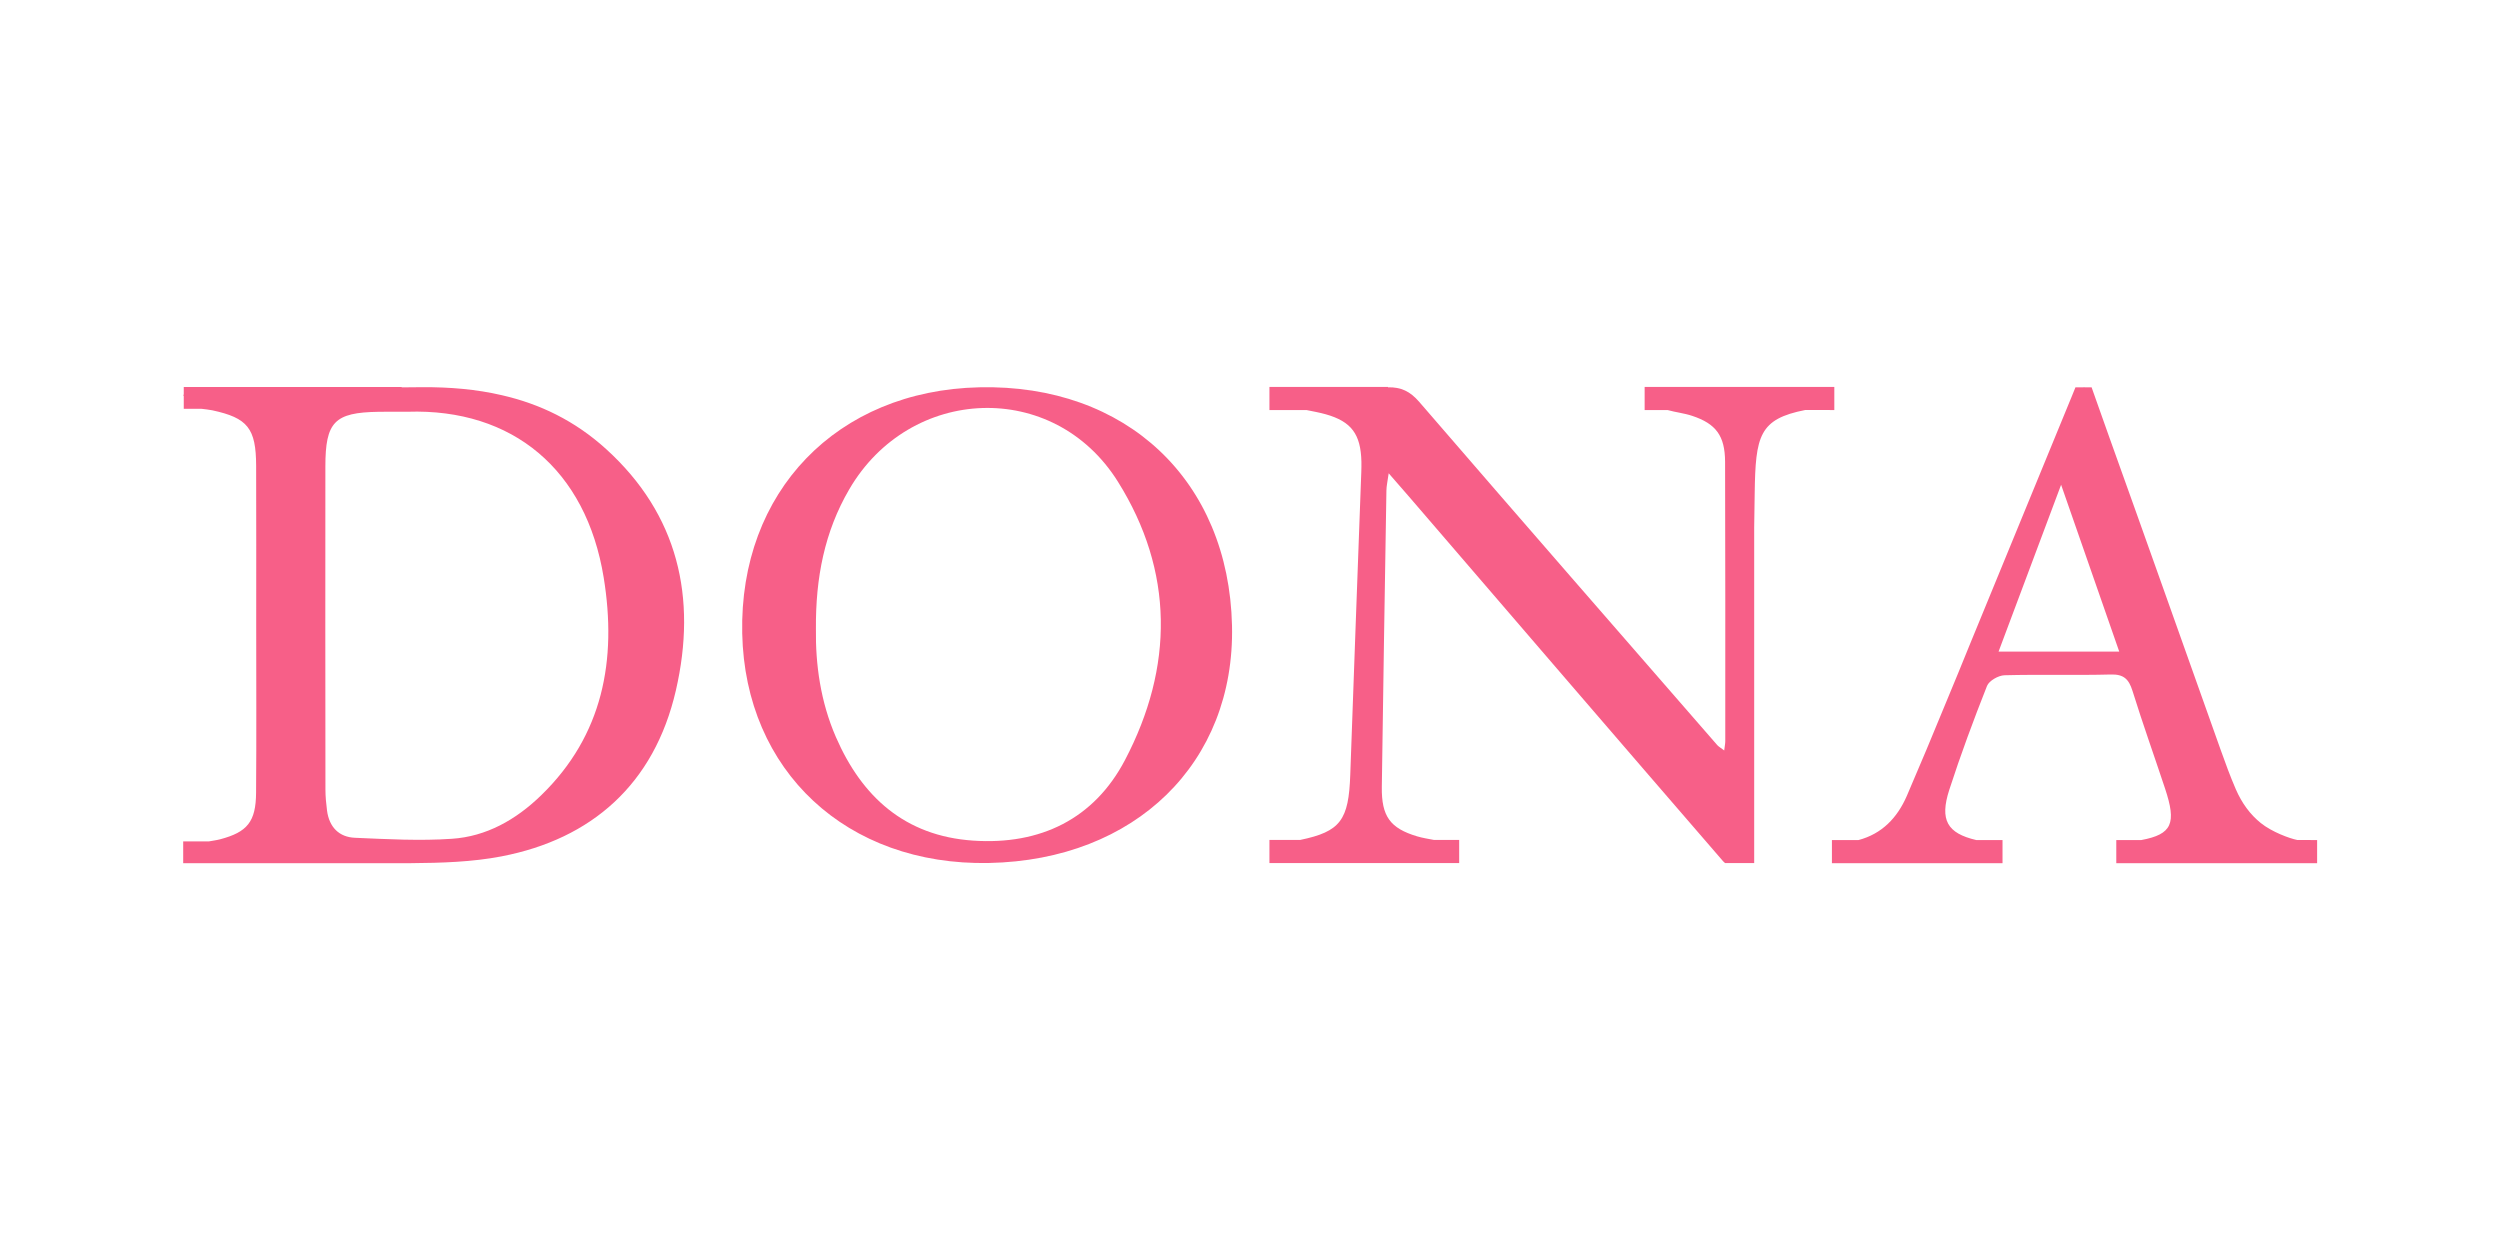
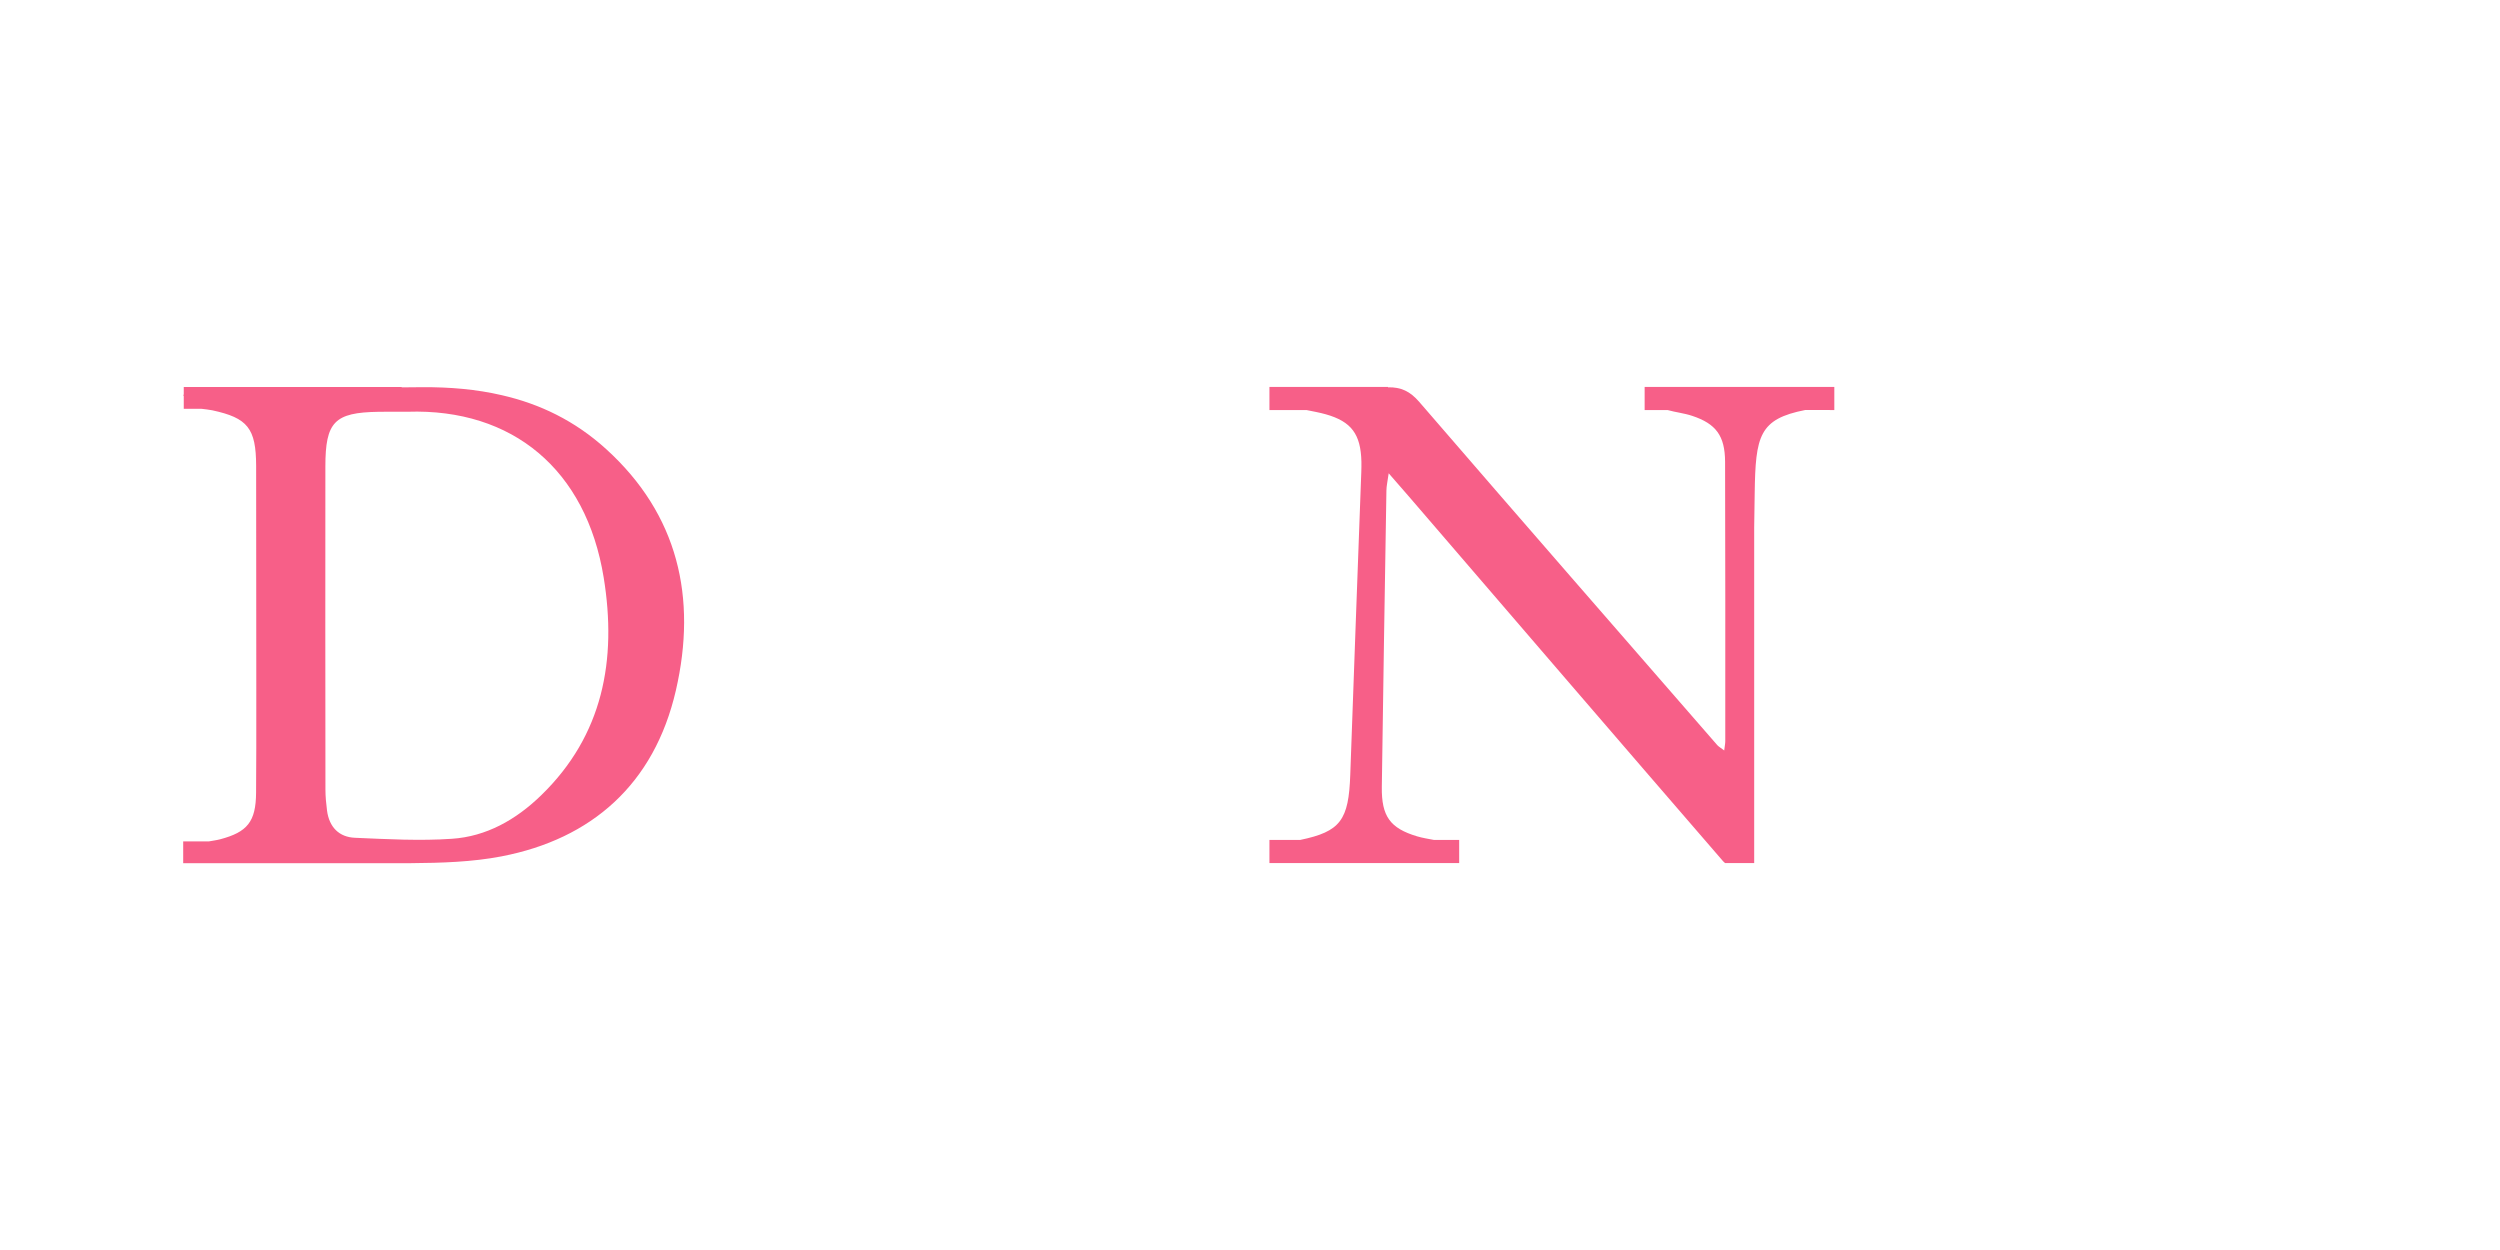
<svg xmlns="http://www.w3.org/2000/svg" viewBox="1801.575 2400.785 396.85 198.43" width="396.85" height="198.43">
-   <path fill="#f75f88" stroke="none" fill-opacity="1" stroke-width="1" stroke-opacity="1" color="rgb(51, 51, 51)" font-family="&quot;Helvetica Neue&quot;, Helvetica, Arial, sans-serif" font-size="14px" class="cls-1" id="tSvgcf7f49225f" d="M 1897.785 2472.065 C 1892.805 2467.545 1887.235 2464.895 1881.265 2463.525 C 1877.205 2462.575 1872.965 2462.225 1868.615 2462.245 C 1867.525 2462.245 1866.425 2462.265 1865.335 2462.275 C 1865.335 2462.255 1865.335 2462.235 1865.335 2462.215 C 1854.655 2462.215 1843.975 2462.215 1833.295 2462.215 C 1833.295 2462.215 1833.275 2462.215 1833.265 2462.215 C 1832.425 2462.215 1831.585 2462.215 1830.745 2462.215 C 1830.745 2462.215 1830.745 2462.215 1830.745 2462.215 C 1830.745 2462.618 1830.745 2463.022 1830.745 2463.425 C 1830.745 2463.425 1830.675 2463.475 1830.645 2463.495 C 1830.675 2463.535 1830.705 2463.585 1830.745 2463.625 C 1830.745 2464.308 1830.745 2464.992 1830.745 2465.675 C 1830.745 2465.675 1830.745 2465.675 1830.745 2465.675 C 1830.745 2465.675 1833.525 2465.675 1833.525 2465.675 C 1834.105 2465.755 1834.695 2465.795 1835.265 2465.915 C 1840.895 2467.125 1842.215 2468.775 1842.235 2474.725 C 1842.265 2483.175 1842.245 2491.625 1842.245 2500.075 C 1842.245 2508.525 1842.295 2517.775 1842.225 2526.625 C 1842.195 2531.225 1840.835 2532.875 1836.515 2534.015 C 1835.945 2534.165 1835.345 2534.235 1834.755 2534.345 C 1833.388 2534.345 1832.022 2534.345 1830.655 2534.345 C 1830.655 2535.498 1830.655 2536.652 1830.655 2537.805 C 1842.708 2537.805 1854.762 2537.805 1866.815 2537.805 C 1871.655 2537.765 1876.495 2537.625 1881.195 2536.725 C 1881.205 2536.725 1881.225 2536.715 1881.235 2536.715 C 1895.445 2533.965 1905.425 2525.315 1908.865 2510.375C 1912.255 2495.645 1909.215 2482.435 1897.785 2472.065Z M 1887.485 2527.025 C 1883.475 2530.925 1878.765 2533.575 1873.295 2533.935 C 1868.195 2534.285 1863.035 2533.995 1857.925 2533.775 C 1855.425 2533.675 1853.825 2532.105 1853.485 2529.435 C 1853.345 2528.335 1853.235 2527.225 1853.235 2526.135 C 1853.215 2509.045 1853.205 2491.935 1853.225 2474.845 C 1853.225 2467.745 1854.675 2466.265 1861.635 2466.155 C 1863.185 2466.125 1864.735 2466.145 1866.285 2466.145 C 1882.945 2465.605 1894.625 2475.335 1897.405 2492.465C 1899.535 2505.555 1897.285 2517.515 1887.485 2527.025Z" />
-   <path fill="#f75f88" stroke="none" fill-opacity="1" stroke-width="1" stroke-opacity="1" color="rgb(51, 51, 51)" font-family="&quot;Helvetica Neue&quot;, Helvetica, Arial, sans-serif" font-size="14px" class="cls-1" id="tSvga35b59f4d1" d="M 1957.035 2462.265 C 1934.425 2462.765 1918.925 2478.845 1919.395 2501.315 C 1919.845 2523.185 1935.995 2538.225 1958.555 2537.775 C 1981.815 2537.315 1997.635 2521.875 1997.145 2500.095C 1996.625 2477.065 1980.385 2461.735 1957.035 2462.265Z M 1980.155 2521.435 C 1975.255 2530.775 1966.735 2534.945 1956.065 2534.225 C 1945.205 2533.495 1938.385 2527.255 1934.265 2517.785 C 1931.825 2512.175 1931.015 2506.245 1931.095 2500.605 C 1931.035 2492.515 1932.455 2485.205 1936.375 2478.475 C 1946.025 2461.915 1968.855 2460.995 1979.025 2477.235C 1987.945 2491.475 1987.905 2506.665 1980.155 2521.435Z" />
-   <path fill="#f75f88" stroke="none" fill-opacity="1" stroke-width="1" stroke-opacity="1" color="rgb(51, 51, 51)" font-family="&quot;Helvetica Neue&quot;, Helvetica, Arial, sans-serif" font-size="14px" class="cls-1" id="tSvg127a5661b72" d="M 2166.245 2534.125 C 2165.025 2533.885 2162.205 2532.845 2160.455 2531.435 C 2158.775 2530.085 2157.455 2528.295 2156.485 2526.065 C 2155.595 2524.015 2154.825 2521.895 2154.075 2519.795 C 2148.165 2503.205 2142.295 2486.595 2136.345 2470.025 C 2135.645 2468.052 2134.945 2466.078 2134.245 2464.105 C 2134.028 2463.492 2133.812 2462.878 2133.595 2462.265 C 2133.208 2462.265 2132.822 2462.265 2132.435 2462.265 C 2132.435 2462.265 2132.405 2462.235 2132.395 2462.215 C 2132.375 2462.235 2132.365 2462.245 2132.345 2462.265 C 2131.908 2462.265 2131.472 2462.265 2131.035 2462.265 C 2130.798 2462.848 2130.562 2463.432 2130.325 2464.015 C 2130.305 2464.062 2130.285 2464.108 2130.265 2464.155 C 2125.302 2476.235 2120.338 2488.315 2115.375 2500.395 C 2115.048 2501.188 2114.722 2501.982 2114.395 2502.775 C 2113.095 2505.975 2111.785 2509.195 2110.445 2512.395 C 2108.425 2517.325 2106.375 2522.235 2104.265 2527.125 C 2102.745 2530.625 2100.295 2533.155 2096.595 2534.135 C 2096.595 2534.135 2096.595 2534.135 2096.595 2534.135 C 2095.188 2534.135 2093.782 2534.135 2092.375 2534.135 C 2092.375 2535.358 2092.375 2536.582 2092.375 2537.805 C 2101.402 2537.805 2110.428 2537.805 2119.455 2537.805 C 2119.455 2536.582 2119.455 2535.358 2119.455 2534.135 C 2118.065 2534.135 2116.675 2534.135 2115.285 2534.135 C 2115.285 2534.135 2115.285 2534.135 2115.285 2534.135 C 2110.685 2533.055 2109.445 2530.975 2111.005 2526.155 C 2112.805 2520.595 2114.845 2515.105 2116.995 2509.665 C 2117.325 2508.845 2118.795 2508.005 2119.765 2507.975 C 2125.385 2507.825 2131.015 2508.005 2136.625 2507.855 C 2138.685 2507.795 2139.495 2508.575 2140.085 2510.445 C 2141.705 2515.655 2143.545 2520.795 2145.265 2525.985 C 2147.085 2531.465 2146.405 2533.215 2141.485 2534.135 C 2140.162 2534.135 2138.838 2534.135 2137.515 2534.135 C 2137.515 2535.358 2137.515 2536.582 2137.515 2537.805 C 2148.142 2537.805 2158.768 2537.805 2169.395 2537.805 C 2169.395 2536.582 2169.395 2535.358 2169.395 2534.135C 2168.355 2534.135 2167.315 2534.135 2166.245 2534.125Z M 2118.825 2504.225 C 2122.095 2495.495 2125.265 2487.065 2128.755 2477.735 C 2131.975 2486.985 2134.905 2495.385 2137.985 2504.225 C 2131.595 2504.225 2125.205 2504.225 2118.815 2504.225C 2118.818 2504.225 2118.822 2504.225 2118.825 2504.225Z" />
+   <path fill="#f75f88" stroke="none" fill-opacity="1" stroke-width="1" stroke-opacity="1" color="rgb(51, 51, 51)" font-family="&quot;Helvetica Neue&quot;, Helvetica, Arial, sans-serif" font-size="14px" class="cls-1" id="tSvgcf7f49225f" d="M 1897.785 2472.065 C 1892.805 2467.545 1887.235 2464.895 1881.265 2463.525 C 1877.205 2462.575 1872.965 2462.225 1868.615 2462.245 C 1867.525 2462.245 1866.425 2462.265 1865.335 2462.275 C 1865.335 2462.255 1865.335 2462.235 1865.335 2462.215 C 1854.655 2462.215 1843.975 2462.215 1833.295 2462.215 C 1833.295 2462.215 1833.275 2462.215 1833.265 2462.215 C 1832.425 2462.215 1831.585 2462.215 1830.745 2462.215 C 1830.745 2462.215 1830.745 2462.215 1830.745 2462.215 C 1830.745 2462.618 1830.745 2463.022 1830.745 2463.425 C 1830.745 2463.425 1830.675 2463.475 1830.645 2463.495 C 1830.675 2463.535 1830.705 2463.585 1830.745 2463.625 C 1830.745 2464.308 1830.745 2464.992 1830.745 2465.675 C 1830.745 2465.675 1830.745 2465.675 1830.745 2465.675 C 1830.745 2465.675 1833.525 2465.675 1833.525 2465.675 C 1834.105 2465.755 1834.695 2465.795 1835.265 2465.915 C 1840.895 2467.125 1842.215 2468.775 1842.235 2474.725 C 1842.245 2508.525 1842.295 2517.775 1842.225 2526.625 C 1842.195 2531.225 1840.835 2532.875 1836.515 2534.015 C 1835.945 2534.165 1835.345 2534.235 1834.755 2534.345 C 1833.388 2534.345 1832.022 2534.345 1830.655 2534.345 C 1830.655 2535.498 1830.655 2536.652 1830.655 2537.805 C 1842.708 2537.805 1854.762 2537.805 1866.815 2537.805 C 1871.655 2537.765 1876.495 2537.625 1881.195 2536.725 C 1881.205 2536.725 1881.225 2536.715 1881.235 2536.715 C 1895.445 2533.965 1905.425 2525.315 1908.865 2510.375C 1912.255 2495.645 1909.215 2482.435 1897.785 2472.065Z M 1887.485 2527.025 C 1883.475 2530.925 1878.765 2533.575 1873.295 2533.935 C 1868.195 2534.285 1863.035 2533.995 1857.925 2533.775 C 1855.425 2533.675 1853.825 2532.105 1853.485 2529.435 C 1853.345 2528.335 1853.235 2527.225 1853.235 2526.135 C 1853.215 2509.045 1853.205 2491.935 1853.225 2474.845 C 1853.225 2467.745 1854.675 2466.265 1861.635 2466.155 C 1863.185 2466.125 1864.735 2466.145 1866.285 2466.145 C 1882.945 2465.605 1894.625 2475.335 1897.405 2492.465C 1899.535 2505.555 1897.285 2517.515 1887.485 2527.025Z" />
  <path fill="#f75f88" stroke="none" fill-opacity="1" stroke-width="1" stroke-opacity="1" color="rgb(51, 51, 51)" font-family="&quot;Helvetica Neue&quot;, Helvetica, Arial, sans-serif" font-size="14px" class="cls-1" id="tSvg12e348081ec" d="M 2092.755 2465.875 C 2092.755 2464.652 2092.755 2463.428 2092.755 2462.205 C 2082.718 2462.205 2072.682 2462.205 2062.645 2462.205 C 2062.645 2463.428 2062.645 2464.652 2062.645 2465.875 C 2063.858 2465.875 2065.072 2465.875 2066.285 2465.875 C 2066.285 2465.875 2066.285 2465.875 2066.285 2465.875 C 2067.565 2466.235 2068.925 2466.375 2070.185 2466.795 C 2073.965 2468.045 2075.395 2469.955 2075.415 2474.085 C 2075.465 2488.865 2075.445 2503.655 2075.445 2518.445 C 2075.445 2518.815 2075.365 2519.165 2075.275 2519.915 C 2074.635 2519.425 2074.365 2519.285 2074.175 2519.065 C 2058.765 2501.355 2043.325 2483.655 2027.985 2465.875 C 2027.615 2465.445 2027.245 2465.025 2026.875 2464.595 C 2025.415 2462.895 2023.975 2462.225 2021.905 2462.265 C 2021.905 2462.245 2021.905 2462.225 2021.905 2462.205 C 2015.632 2462.205 2009.358 2462.205 2003.085 2462.205 C 2003.085 2463.428 2003.085 2464.652 2003.085 2465.875 C 2003.745 2465.875 2004.405 2465.875 2005.065 2465.875 C 2005.065 2465.875 2008.965 2465.875 2008.965 2465.875 C 2009.985 2466.085 2011.015 2466.265 2012.015 2466.545 C 2016.095 2467.695 2017.585 2469.705 2017.685 2474.075 C 2017.705 2475.175 2017.645 2476.275 2017.605 2477.365 C 2017.045 2492.845 2016.455 2508.315 2015.915 2523.795 C 2015.665 2530.955 2014.385 2532.785 2007.975 2534.115 C 2006.345 2534.115 2004.715 2534.115 2003.085 2534.115 C 2003.085 2535.338 2003.085 2536.562 2003.085 2537.785 C 2013.125 2537.785 2023.165 2537.785 2033.205 2537.785 C 2033.205 2536.562 2033.205 2535.338 2033.205 2534.115 C 2031.868 2534.115 2030.532 2534.115 2029.195 2534.115 C 2028.305 2533.945 2027.395 2533.805 2026.525 2533.545 C 2022.225 2532.255 2020.865 2530.355 2020.925 2525.705 C 2021.145 2510.015 2021.395 2494.335 2021.655 2478.645 C 2021.665 2477.925 2021.835 2477.205 2022.015 2475.915 C 2023.345 2477.445 2024.305 2478.525 2025.245 2479.625 C 2041.825 2498.905 2058.405 2518.195 2075.035 2537.425 C 2075.145 2537.555 2075.265 2537.665 2075.405 2537.785 C 2076.948 2537.785 2078.492 2537.785 2080.035 2537.785 C 2080.035 2520.025 2080.035 2502.265 2080.035 2484.505 C 2080.065 2482.695 2080.095 2480.895 2080.115 2479.085 C 2080.245 2469.945 2080.825 2467.305 2088.155 2465.865 C 2088.155 2465.865 2088.155 2465.865 2088.155 2465.865C 2089.692 2465.865 2091.228 2465.865 2092.755 2465.875Z" />
  <defs> </defs>
</svg>